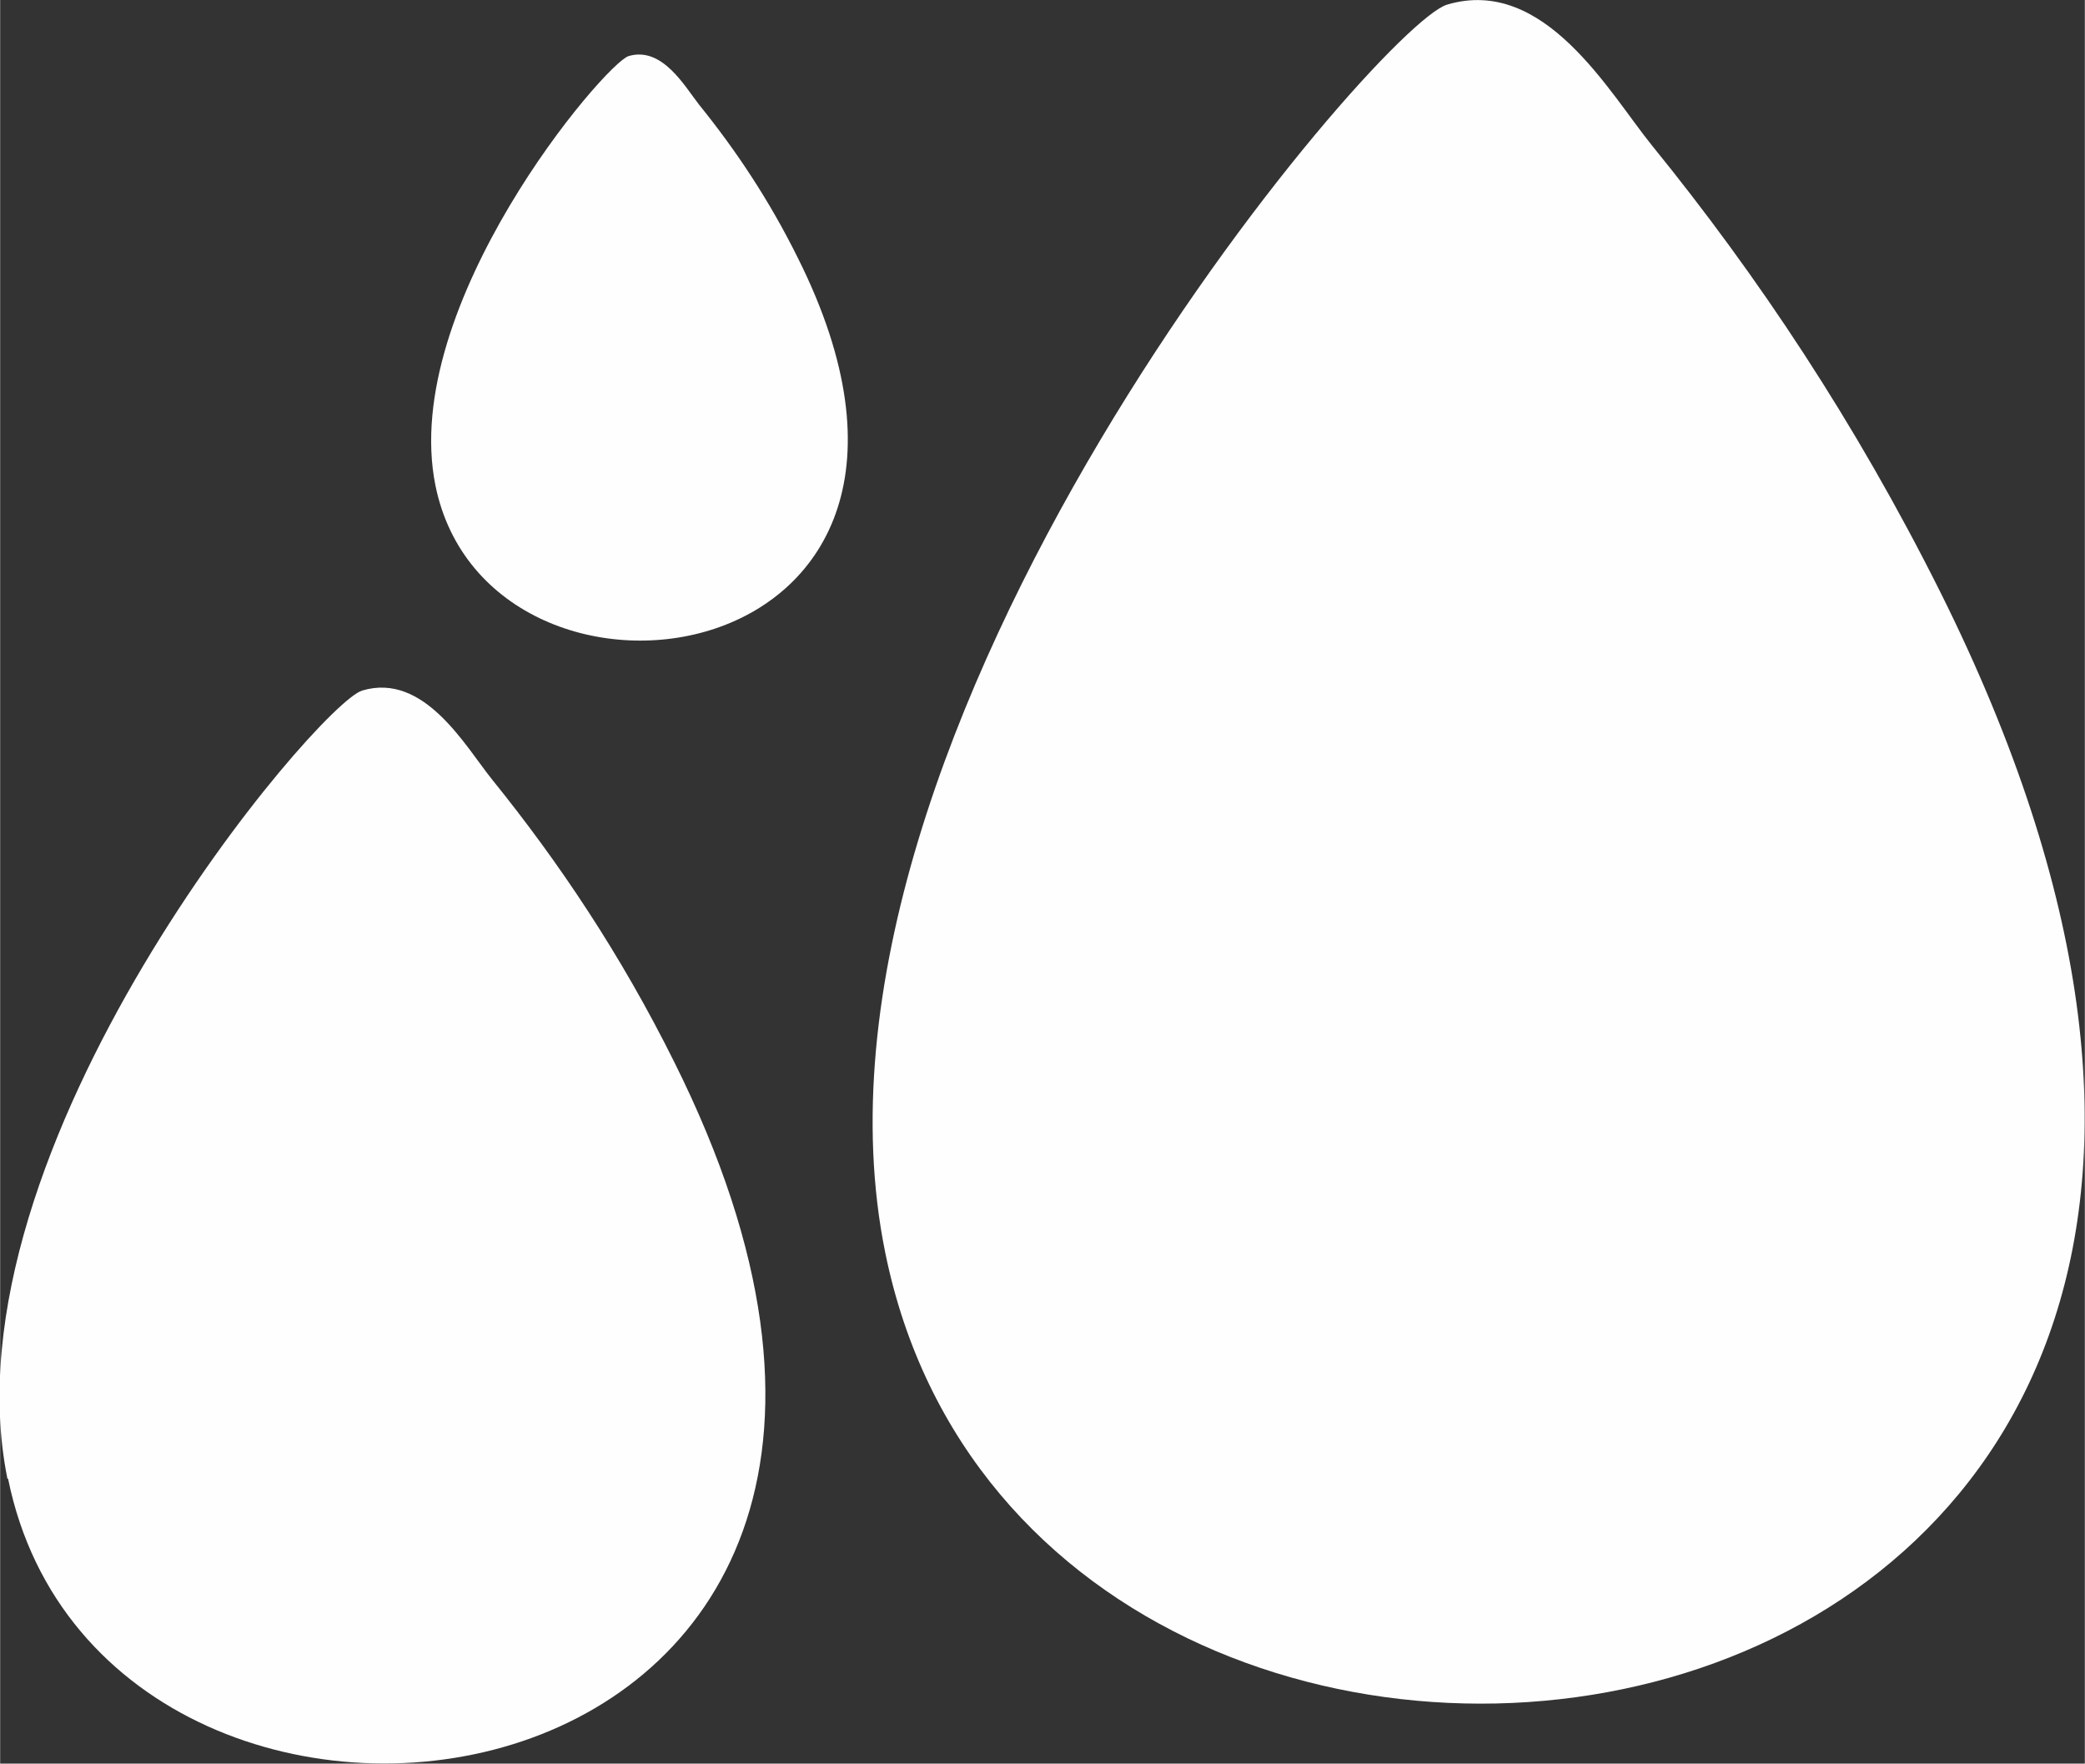
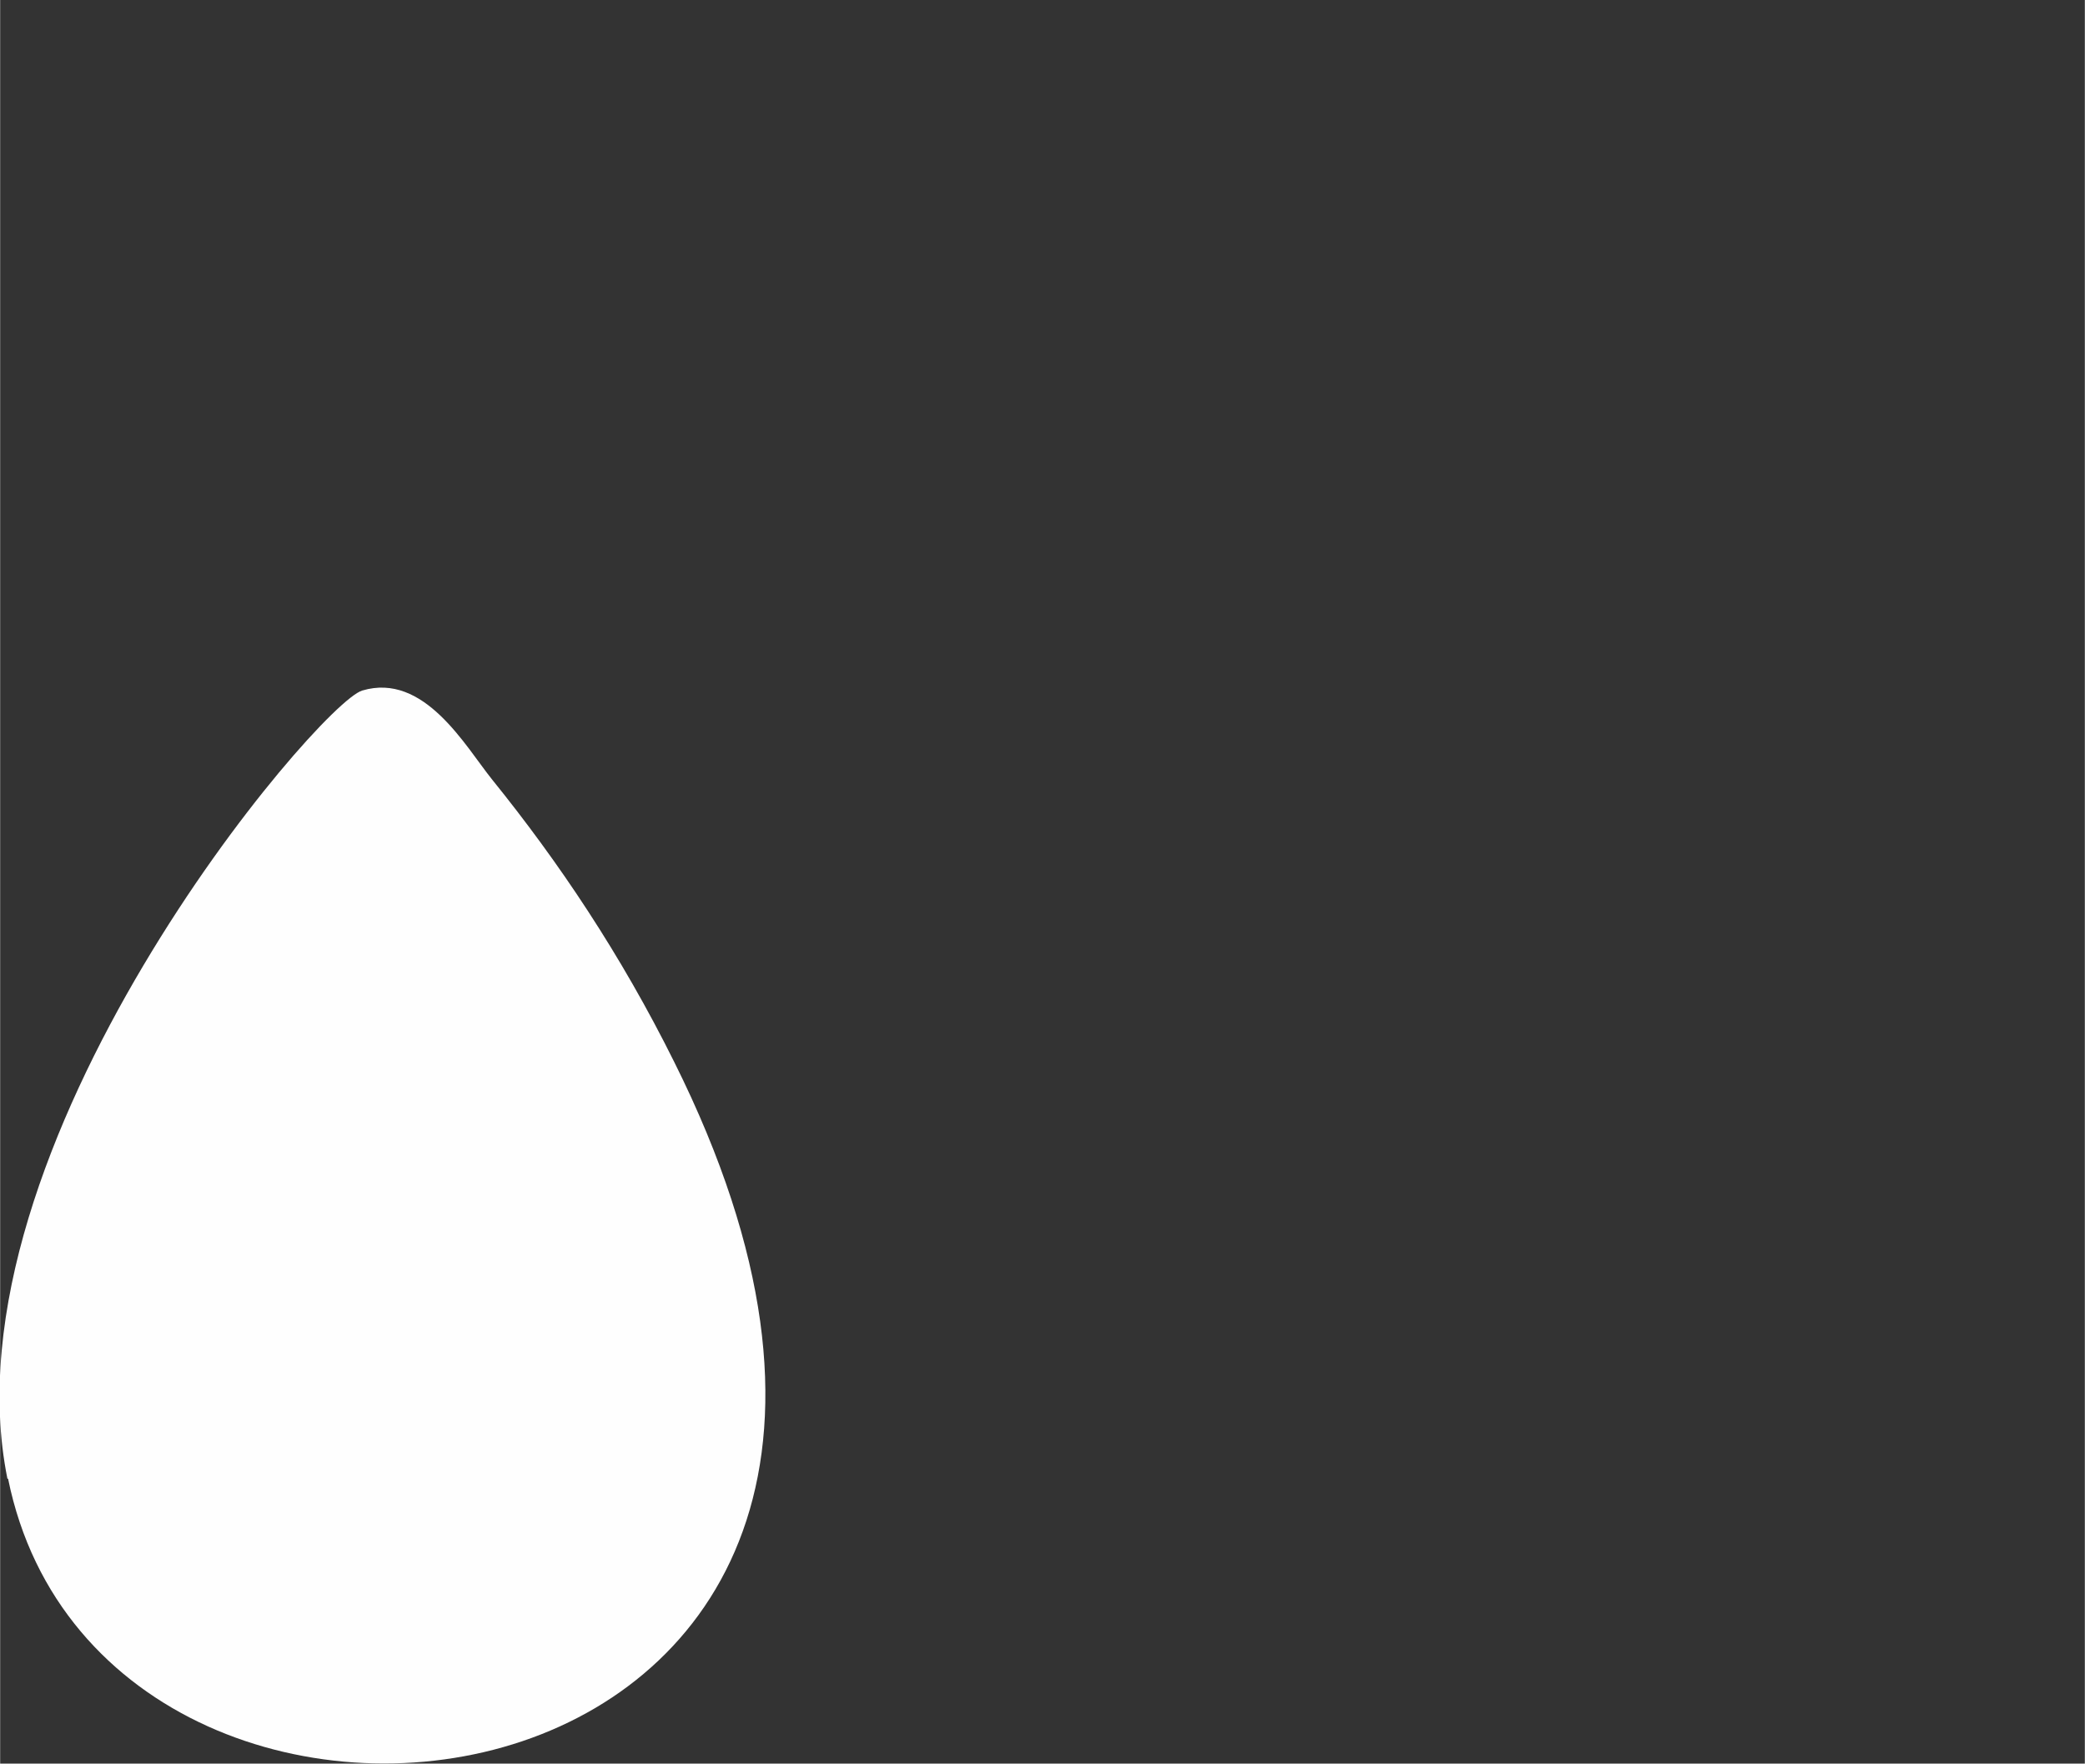
<svg xmlns="http://www.w3.org/2000/svg" xml:space="preserve" width="6.933mm" height="5.864mm" version="1.1" style="shape-rendering:geometricPrecision; text-rendering:geometricPrecision; image-rendering:optimizeQuality; fill-rule:evenodd; clip-rule:evenodd" viewBox="0 0 31.61 26.74">
  <rect x="0" y="0" width="31.61" height="26.74" fill="#333333" stroke="none" />
  <defs>
    <style type="text/css">
   
    .fil0 {fill:#FEFEFE}
   
  </style>
  </defs>
  <g id="Camada_x0020_1">
    <g id="_2337587418864">
      <path class="fil0" d="M0.12 22.42c1.49,7.34 15.94,5.38 10.1,-6.32 -0.81,-1.63 -1.75,-3.03 -2.76,-4.28 -0.41,-0.51 -1.03,-1.63 -1.97,-1.35 -0.67,0.2 -6.39,6.94 -5.38,11.95z" />
-       <path class="fil0" d="M6.6 7.36c0.81,4 8.68,2.93 5.5,-3.44 -0.44,-0.89 -0.95,-1.65 -1.5,-2.33 -0.22,-0.28 -0.56,-0.89 -1.07,-0.74 -0.36,0.11 -3.48,3.78 -2.93,6.51z" />
-       <path class="fil0" d="M13.42 18.99c2.36,11.63 25.24,8.52 16,-10.01 -1.29,-2.58 -2.77,-4.8 -4.37,-6.77 -0.65,-0.8 -1.63,-2.58 -3.11,-2.14 -1.06,0.32 -10.13,10.99 -8.52,18.92z" />
    </g>
  </g>
</svg>